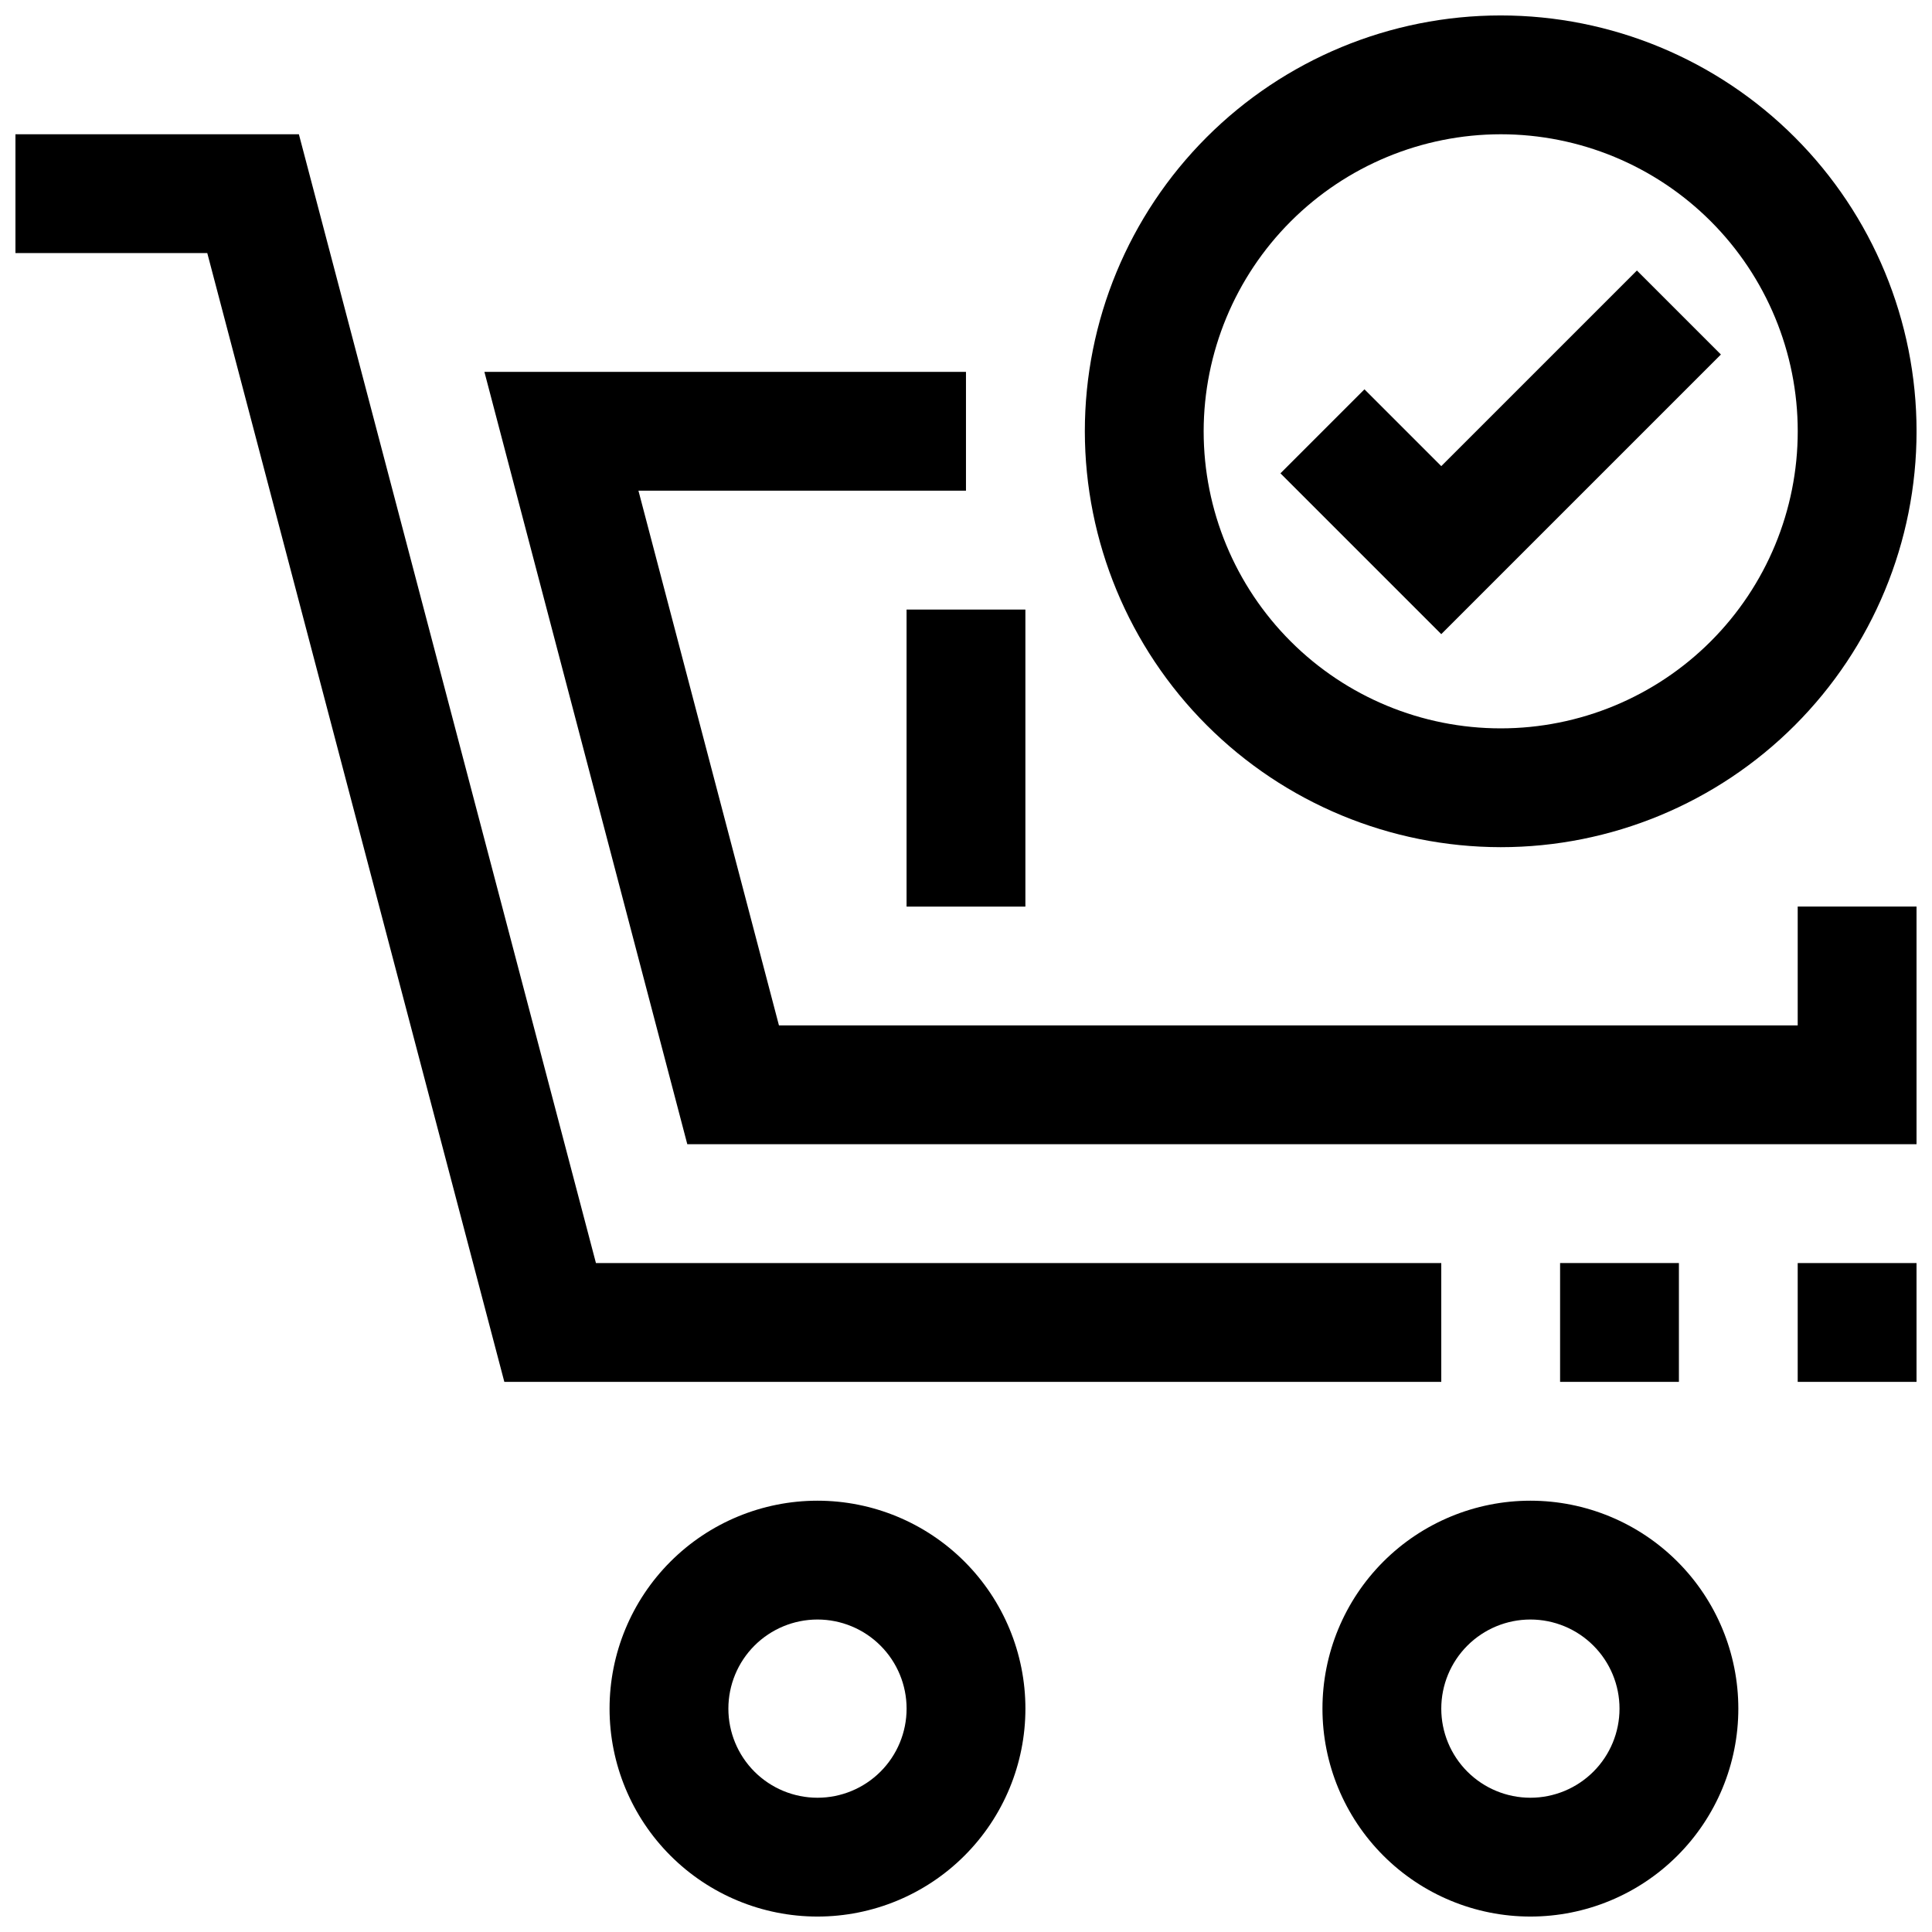
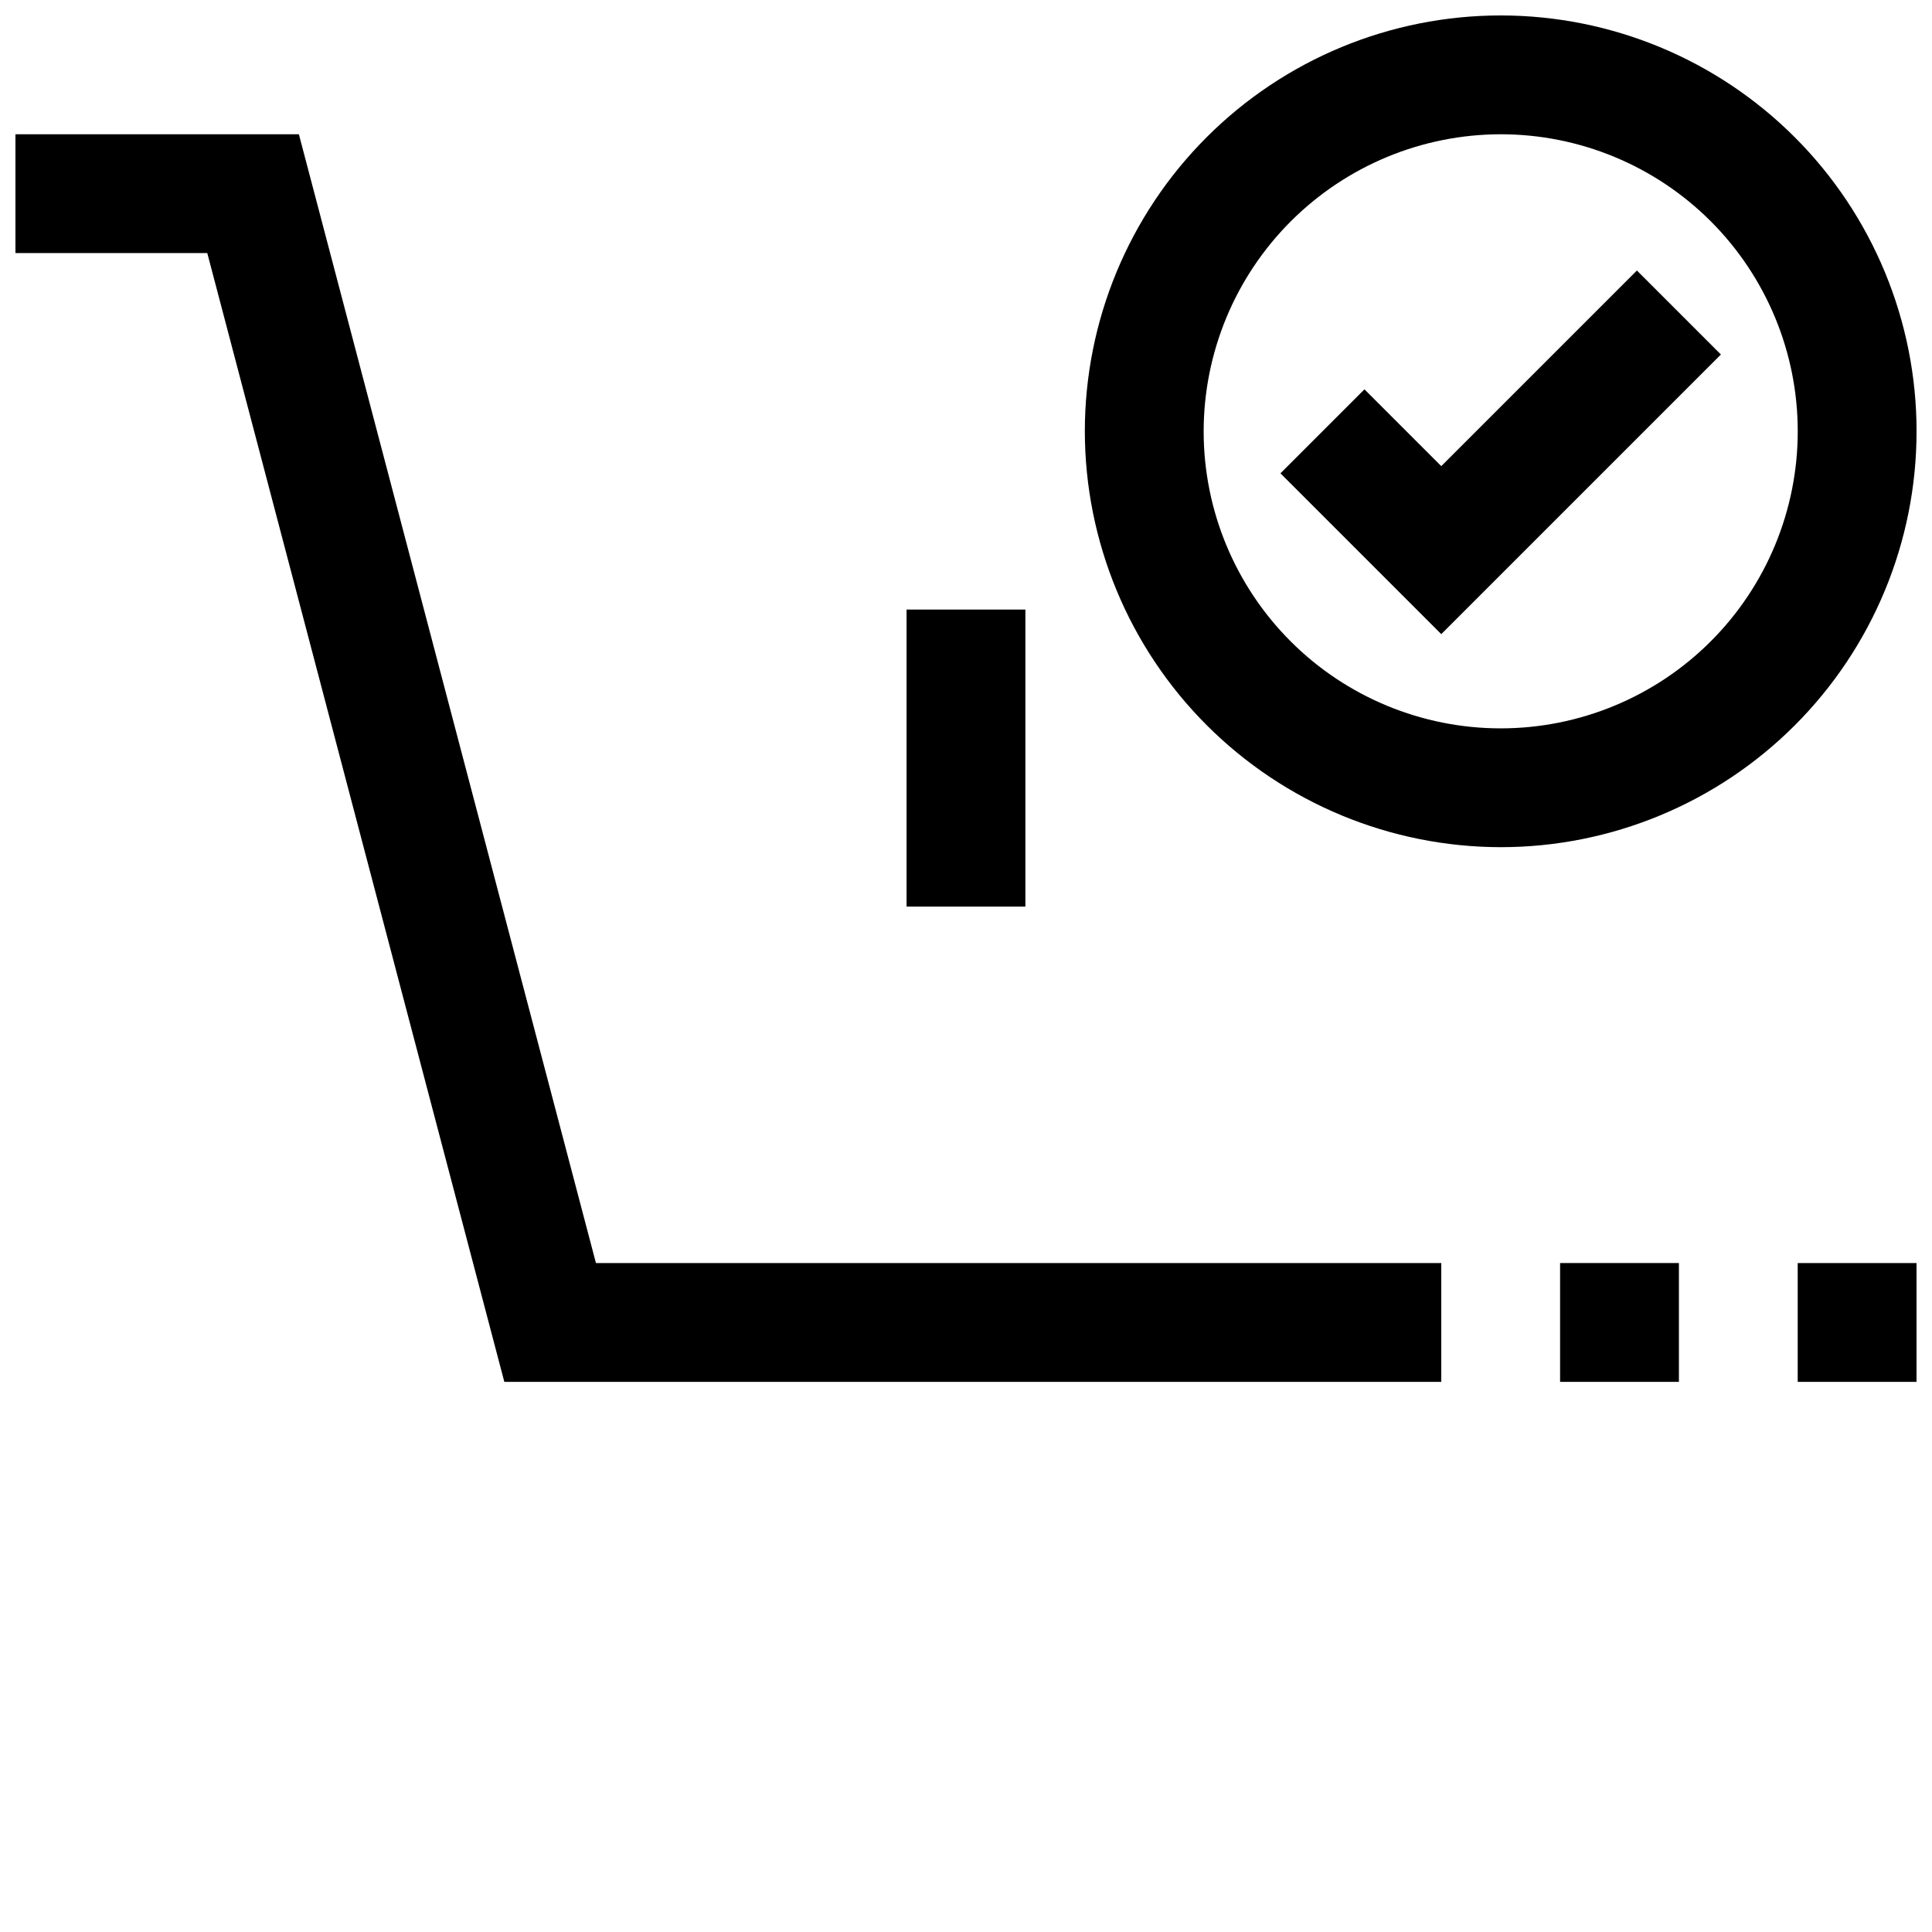
<svg xmlns="http://www.w3.org/2000/svg" width="800px" height="800px" version="1.1" viewBox="144 144 512 512">
  <defs>
    <clipPath id="f">
      <path d="m305 541h111v110.9h-111z" />
    </clipPath>
    <clipPath id="e">
-       <path d="m494 541h111v110.9h-111z" />
-     </clipPath>
+       </clipPath>
    <clipPath id="d">
      <path d="m148.09 179h377.91v332h-377.91z" />
    </clipPath>
    <clipPath id="c">
      <path d="m620 478h31.902v33h-31.902z" />
    </clipPath>
    <clipPath id="b">
-       <path d="m272 242h379.9v206h-379.9z" />
-     </clipPath>
+       </clipPath>
    <clipPath id="a">
      <path d="m431 148.09h220.9v220.91h-220.9z" />
    </clipPath>
  </defs>
  <g clip-path="url(#f)">
-     <path d="m360.64 541.7c-14.613 0-28.629 5.805-38.961 16.141-10.336 10.332-16.141 24.348-16.141 38.965 0 14.613 5.805 28.629 16.141 38.961 10.332 10.336 24.348 16.141 38.961 16.141 14.617 0 28.633-5.805 38.965-16.141 10.336-10.332 16.141-24.348 16.141-38.961 0-14.617-5.805-28.633-16.141-38.965-10.332-10.336-24.348-16.141-38.965-16.141zm0 78.719c-6.262 0-12.27-2.488-16.699-6.914-4.426-4.43-6.914-10.438-6.914-16.699 0-6.266 2.488-12.273 6.914-16.699 4.43-4.43 10.438-6.918 16.699-6.918 6.266 0 12.273 2.488 16.699 6.918 4.43 4.426 6.918 10.434 6.918 16.699 0 6.262-2.488 12.27-6.918 16.699-4.426 4.426-10.434 6.914-16.699 6.914z" />
-   </g>
+     </g>
  <g clip-path="url(#e)">
    <path d="m549.57 541.7c-14.613 0-28.629 5.805-38.965 16.141-10.332 10.332-16.141 24.348-16.141 38.965 0 14.613 5.809 28.629 16.141 38.961 10.336 10.336 24.352 16.141 38.965 16.141 14.613 0 28.633-5.805 38.965-16.141 10.336-10.332 16.141-24.348 16.141-38.961 0-14.617-5.805-28.633-16.141-38.965-10.332-10.336-24.352-16.141-38.965-16.141zm0 78.719c-6.262 0-12.27-2.488-16.699-6.914-4.43-4.43-6.918-10.438-6.918-16.699 0-6.266 2.488-12.273 6.918-16.699 4.43-4.43 10.438-6.918 16.699-6.918 6.266 0 12.27 2.488 16.699 6.918 4.43 4.426 6.918 10.434 6.918 16.699 0 6.262-2.488 12.27-6.918 16.699-4.43 4.426-10.434 6.914-16.699 6.914z" />
  </g>
  <g clip-path="url(#d)">
    <path d="m525.95 478.72h-224.02l-78.723-299.14h-75.113v31.488h50.836l78.723 299.14h248.3z" />
  </g>
  <path d="m557.44 478.72h31.488v31.488h-31.488z" />
  <g clip-path="url(#c)">
    <path d="m620.41 478.72h31.488v31.488h-31.488z" />
  </g>
  <g clip-path="url(#b)">
    <path d="m620.41 415.74h-269.98l-37.234-141.7h86.797v-31.488h-127.62l53.766 204.67h325.76v-62.977h-31.488z" />
  </g>
  <path d="m384.25 305.54h31.488v78.719h-31.488z" />
  <g clip-path="url(#a)">
    <path d="m541.7 368.51c29.23 0 57.262-11.613 77.93-32.281s32.277-48.699 32.277-77.93c0-29.227-11.609-57.258-32.277-77.93-20.668-20.668-48.699-32.277-77.93-32.277-29.23 0-57.262 11.609-77.93 32.277-20.668 20.672-32.277 48.703-32.277 77.93 0.031 29.219 11.652 57.234 32.312 77.895 20.664 20.66 48.676 32.281 77.895 32.316zm0-188.93c20.879 0 40.898 8.293 55.664 23.055 14.762 14.766 23.055 34.789 23.055 55.664 0 20.879-8.293 40.902-23.055 55.664-14.766 14.766-34.785 23.059-55.664 23.059-20.879 0-40.902-8.293-55.664-23.059-14.762-14.762-23.055-34.785-23.055-55.664 0.023-20.867 8.324-40.879 23.082-55.633 14.758-14.758 34.766-23.062 55.637-23.086z" />
  </g>
  <path d="m600.06 237.95-22.262-22.262-51.848 51.844-20.355-20.355-22.262 22.262 42.617 42.617z" />
</svg>